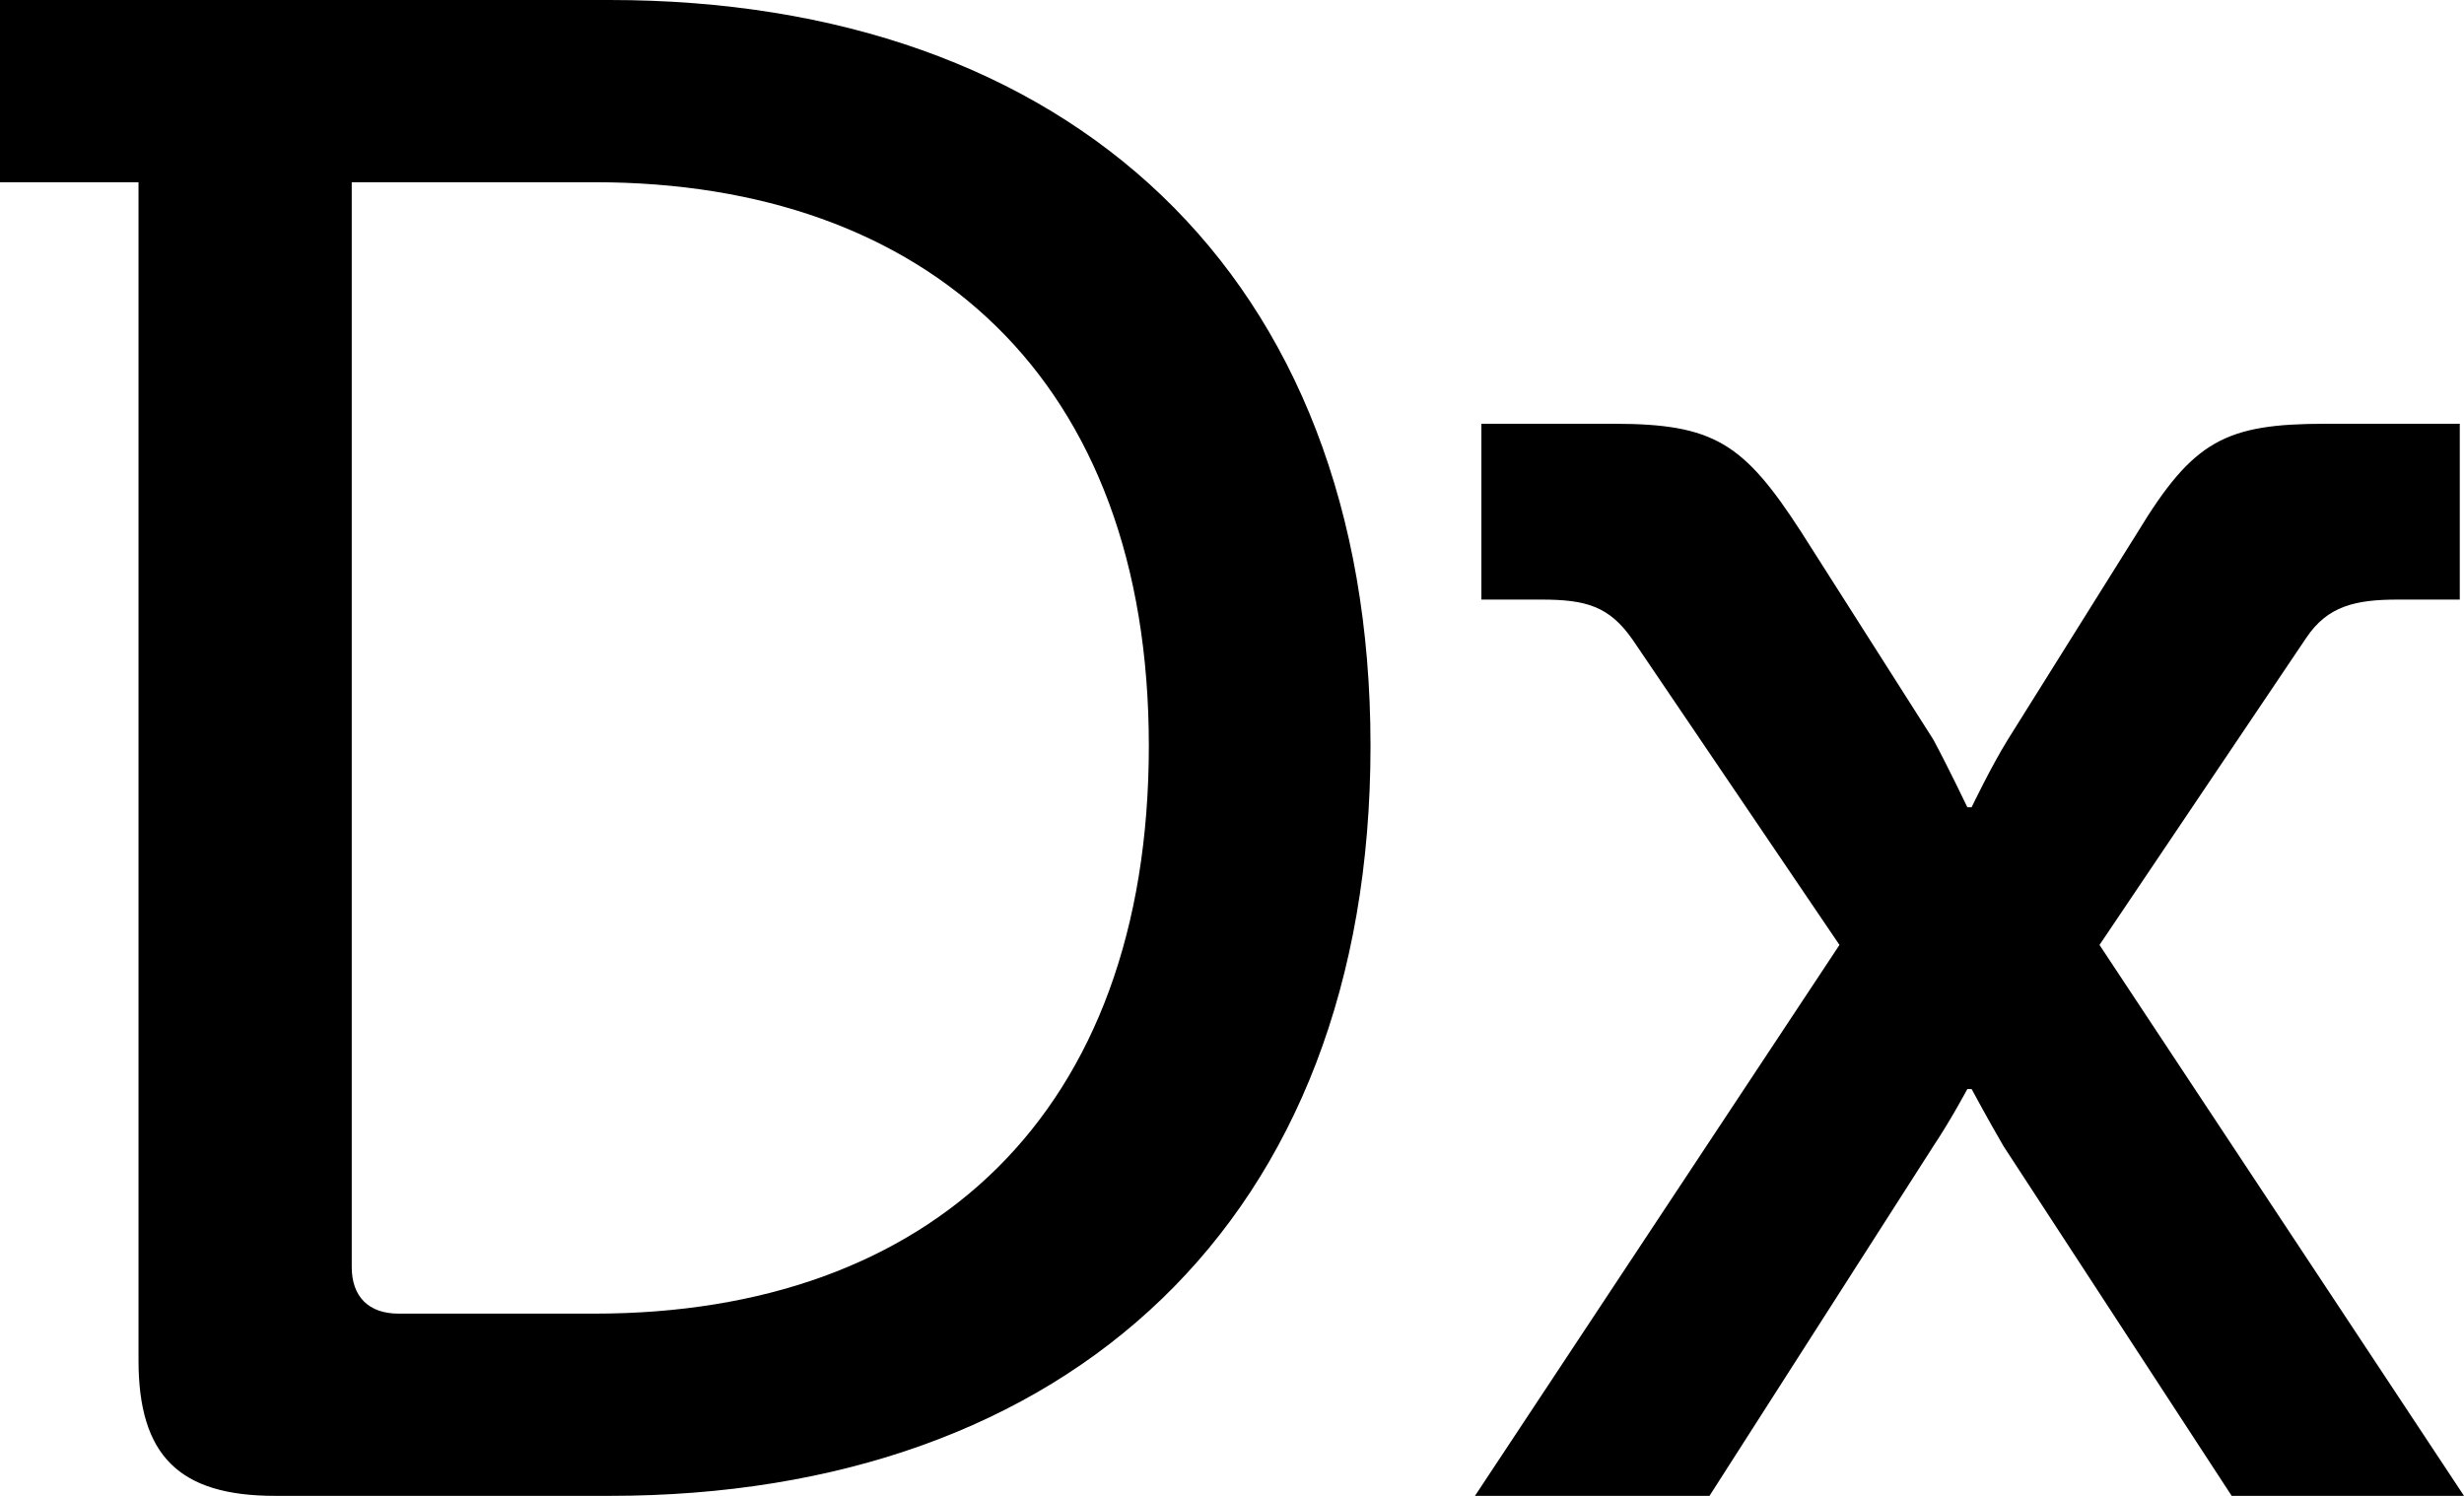
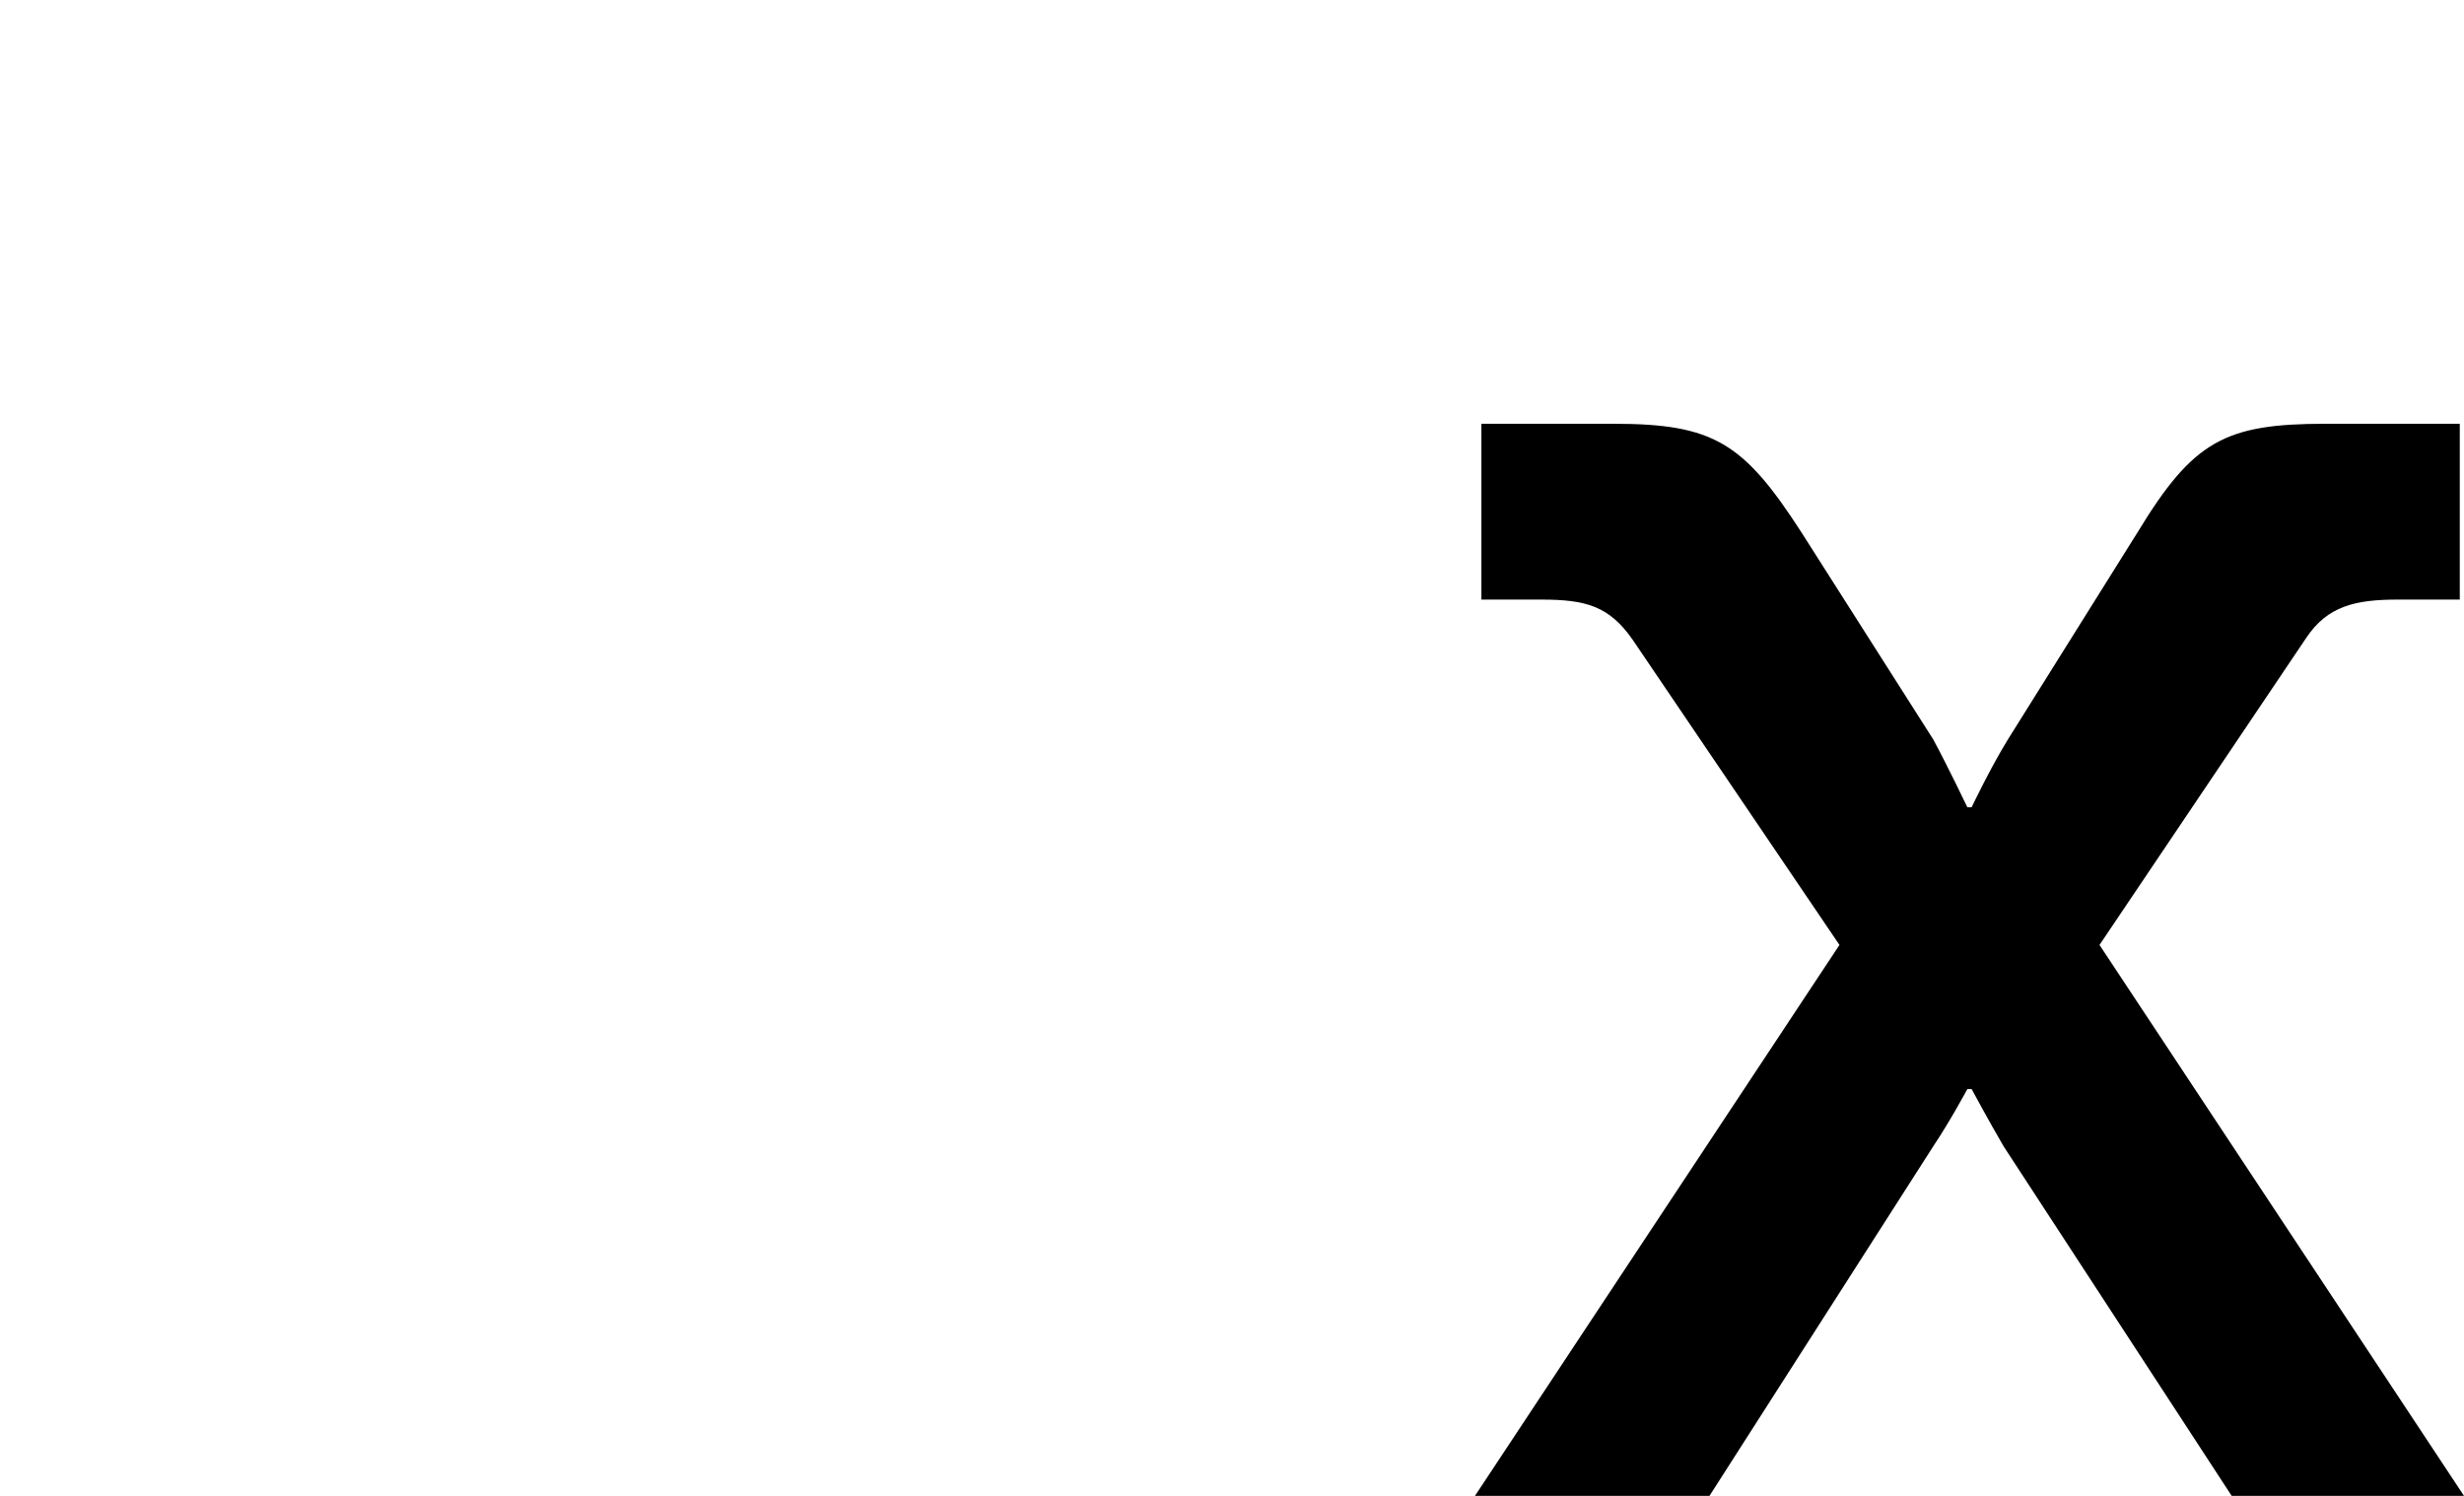
<svg xmlns="http://www.w3.org/2000/svg" width="28px" height="17px" viewBox="0 0 28 17" version="1.1">
  <title>Dx</title>
  <g id="Page-1" stroke="none" stroke-width="1" fill="none" fill-rule="evenodd">
    <g id="accessially" transform="translate(-312, -176)" fill="#000000" fill-rule="nonzero">
      <g id="Dx" transform="translate(312, 176)">
-         <path d="M1.574,15.459 C1.574,16.542 2.035,17 3.125,17 L6.927,17 C12.135,17 15.574,13.87 15.574,8.476 C15.574,3.106 12.135,0 6.927,0 L0,0 L0,2.071 L1.574,2.071 L1.574,15.459 Z M3.997,14.399 L3.997,2.071 L6.758,2.071 C10.536,2.071 13.055,4.31 13.055,8.476 C13.055,12.666 10.561,14.929 6.758,14.929 L4.529,14.929 C4.19,14.929 3.997,14.737 3.997,14.399 Z" id="Shape" />
        <path d="M16.761,17 L19.426,17 L21.969,13.027 C22.163,12.738 22.356,12.377 22.356,12.377 L22.405,12.377 C22.405,12.377 22.599,12.738 22.768,13.027 L25.36,17 L28,17 L23.858,10.739 L26.208,7.248 C26.45,6.887 26.765,6.814 27.249,6.814 L27.952,6.814 L27.952,4.816 L26.426,4.816 C25.287,4.816 24.924,5.008 24.294,6.044 L22.817,8.404 C22.623,8.717 22.405,9.174 22.405,9.174 L22.356,9.174 C22.356,9.174 22.138,8.717 21.969,8.404 L20.467,6.044 C19.813,5.033 19.474,4.816 18.336,4.816 L16.834,4.816 L16.834,6.814 L17.512,6.814 C18.021,6.814 18.287,6.887 18.554,7.272 L20.903,10.739 L16.761,17 Z" id="Path" />
      </g>
    </g>
  </g>
</svg>